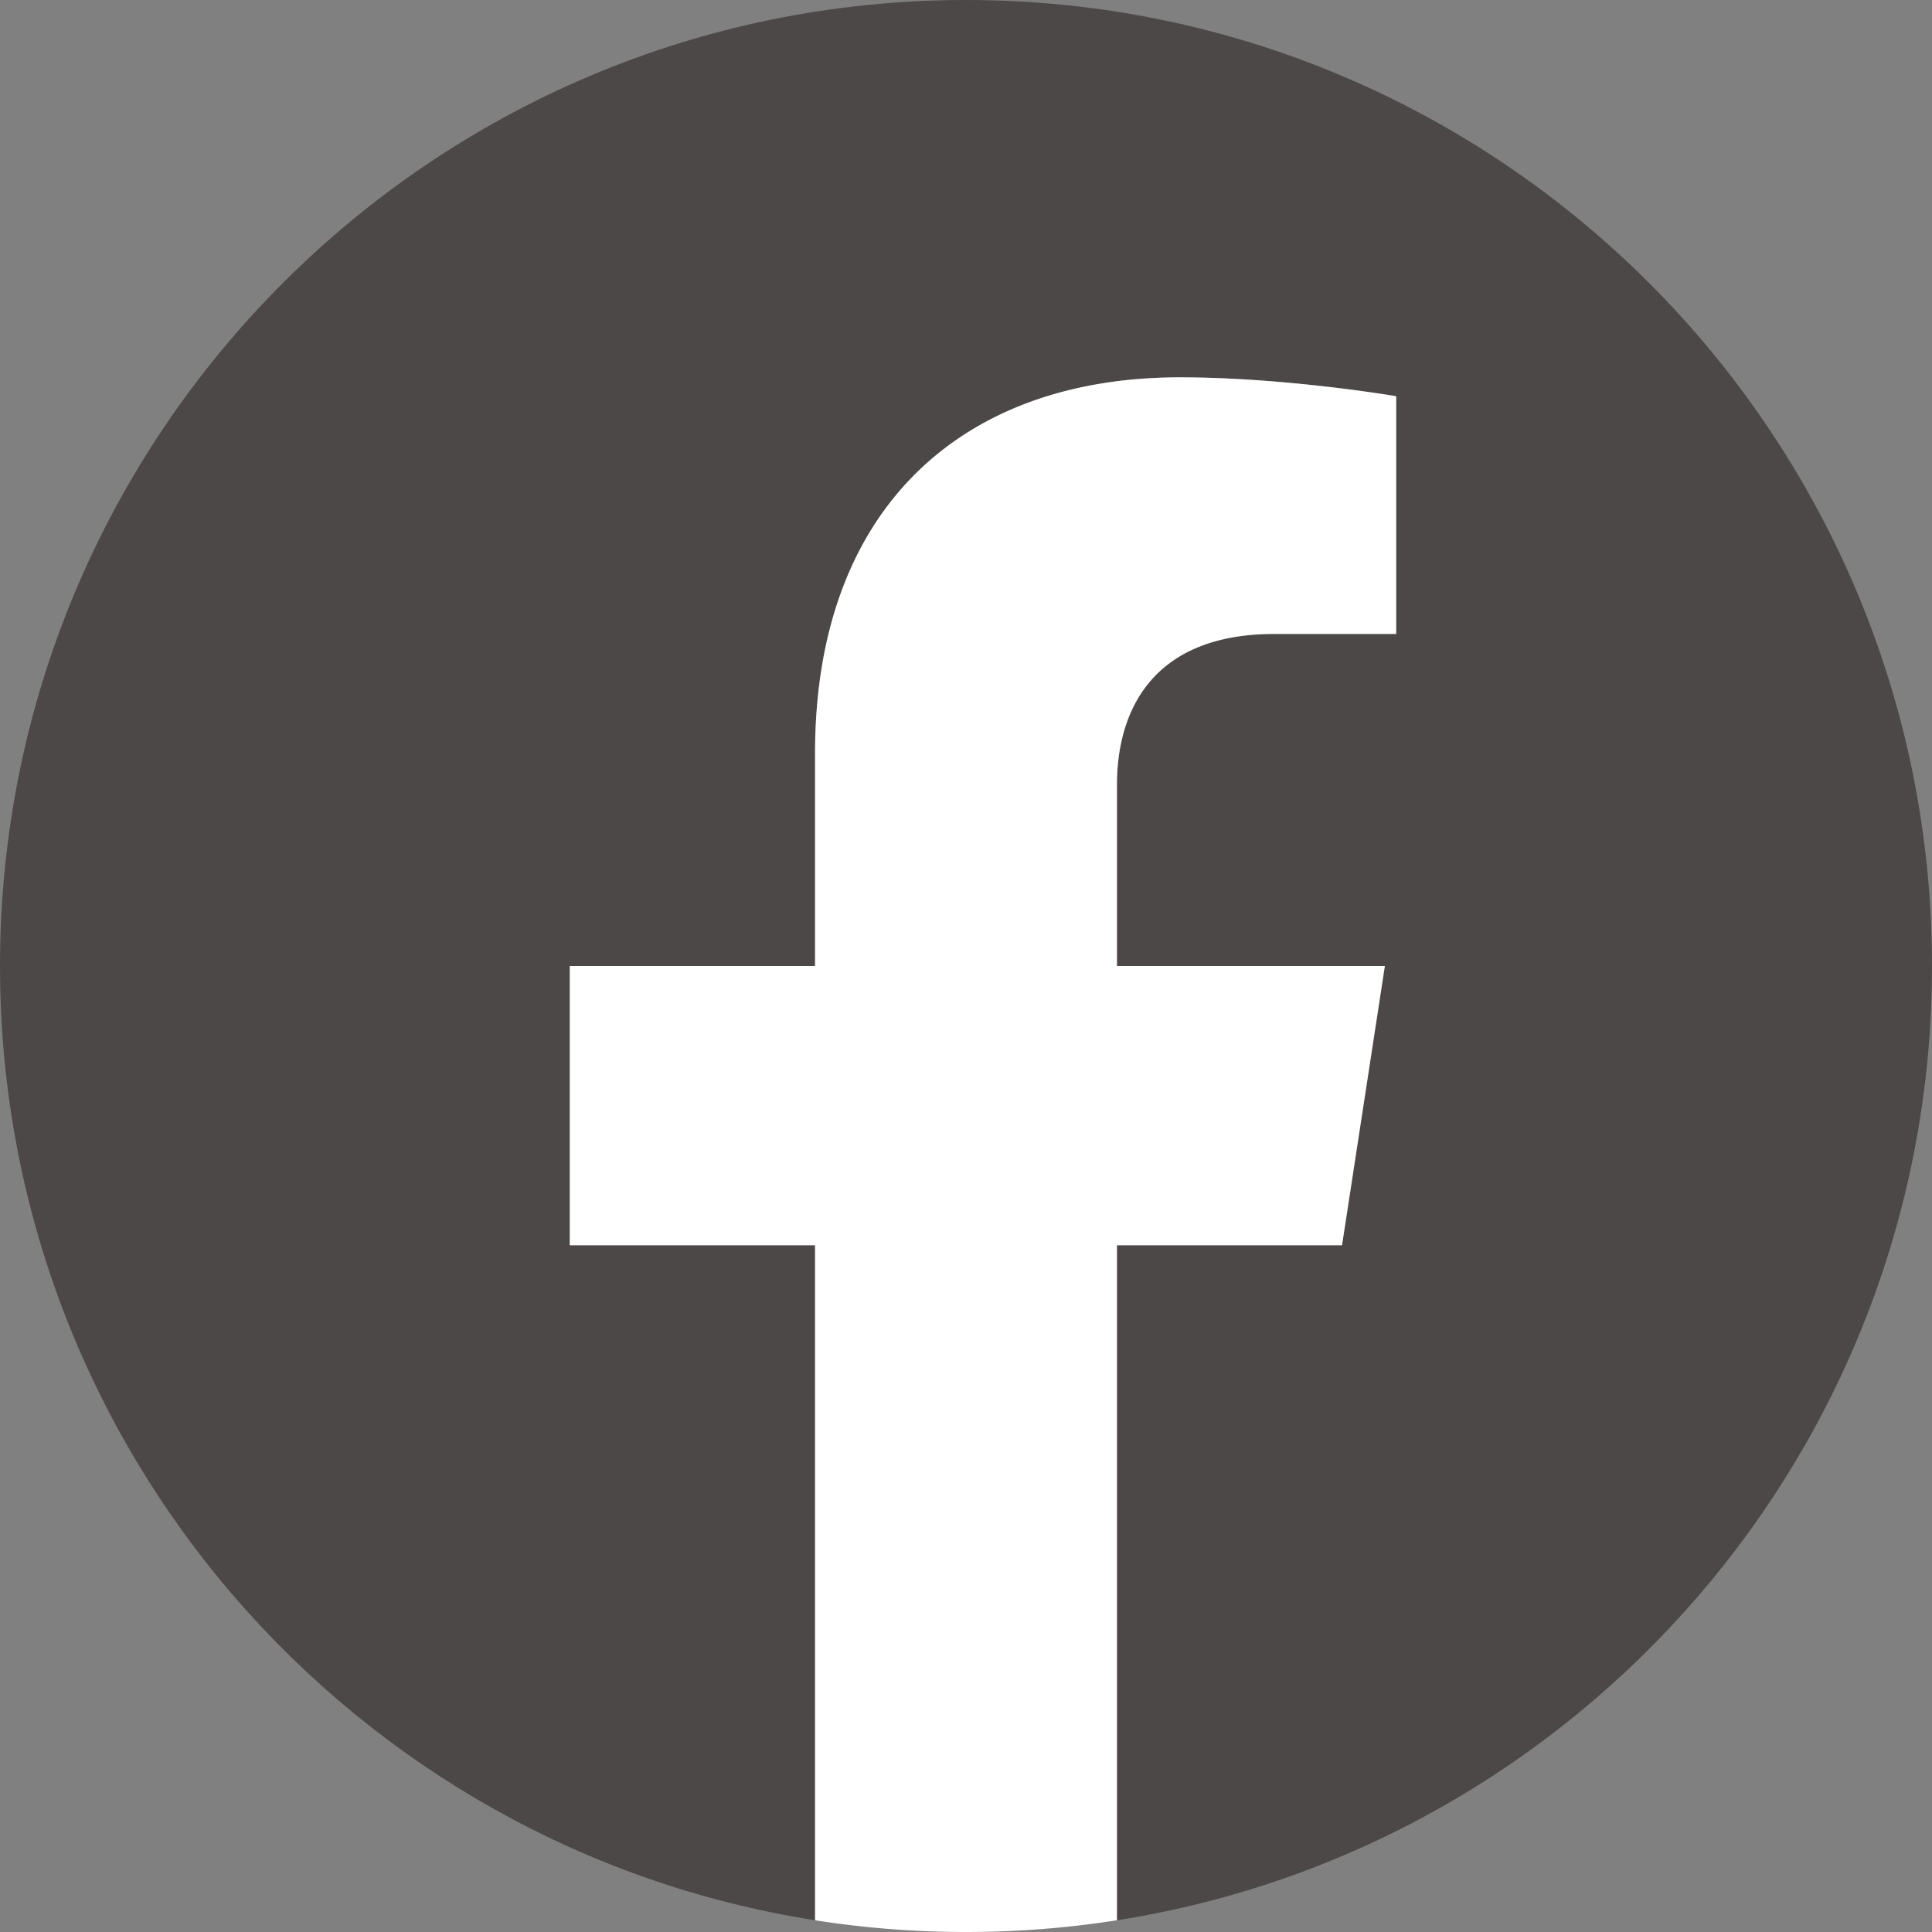
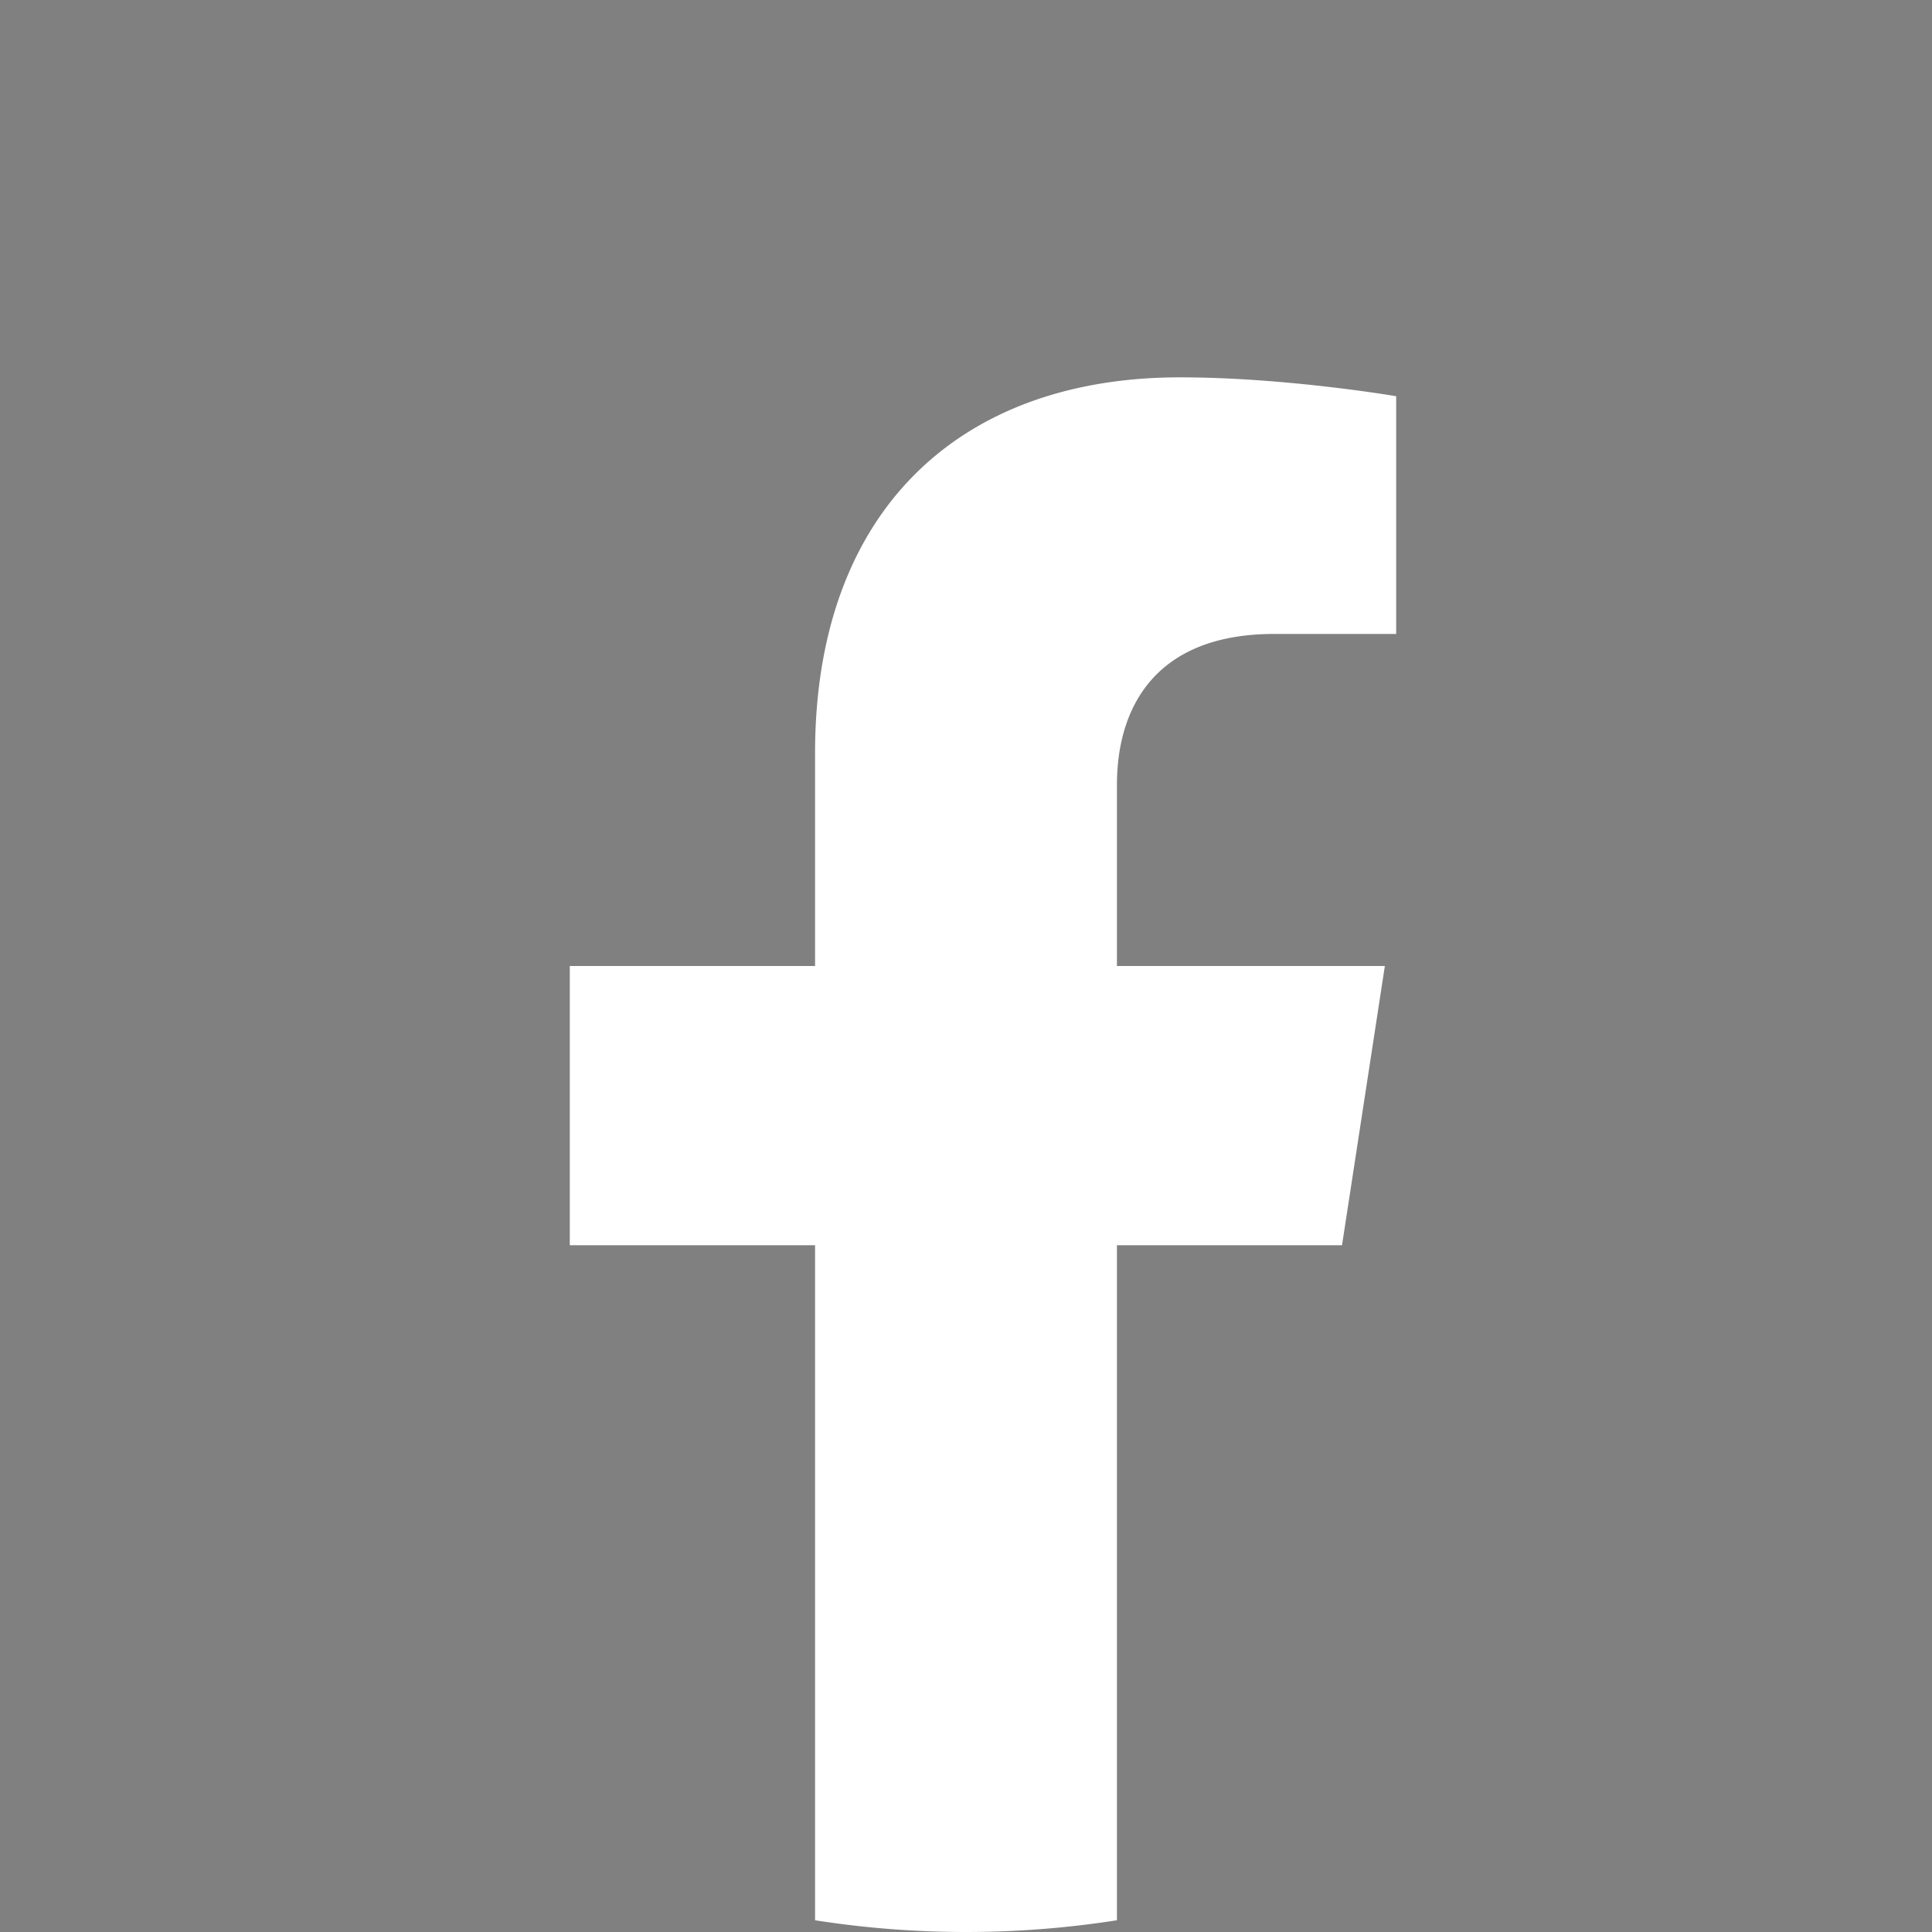
<svg xmlns="http://www.w3.org/2000/svg" width="512" height="512" viewBox="0 0 512 512">
  <rect x="0" y="0" width="512" height="512" fill="#808080" stroke="none" />
  <defs>
    <style>.a{fill:#4b4847;}.b{fill:#fff;}</style>
  </defs>
-   <path class="a" d="M512,256C512,114.62,397.38,0,256,0S0,114.62,0,256C0,383.78,93.62,489.69,216,508.89V330H151V256h65V199.6c0-64.16,38.22-99.6,96.69-99.6,28,0,57.31,5,57.31,5v63H337.72c-31.8,0-41.72,19.73-41.72,40v48h71l-11.35,74H296V508.89C418.38,489.69,512,383.78,512,256Z" />
  <path class="b" d="M355.65,330,367,256H296V208c0-20.25,9.92-40,41.72-40H370V105s-29.3-5-57.31-5C254.22,100,216,135.44,216,199.6V256H151v74h65V508.89a258.79,258.79,0,0,0,80,0V330Z" />
</svg>